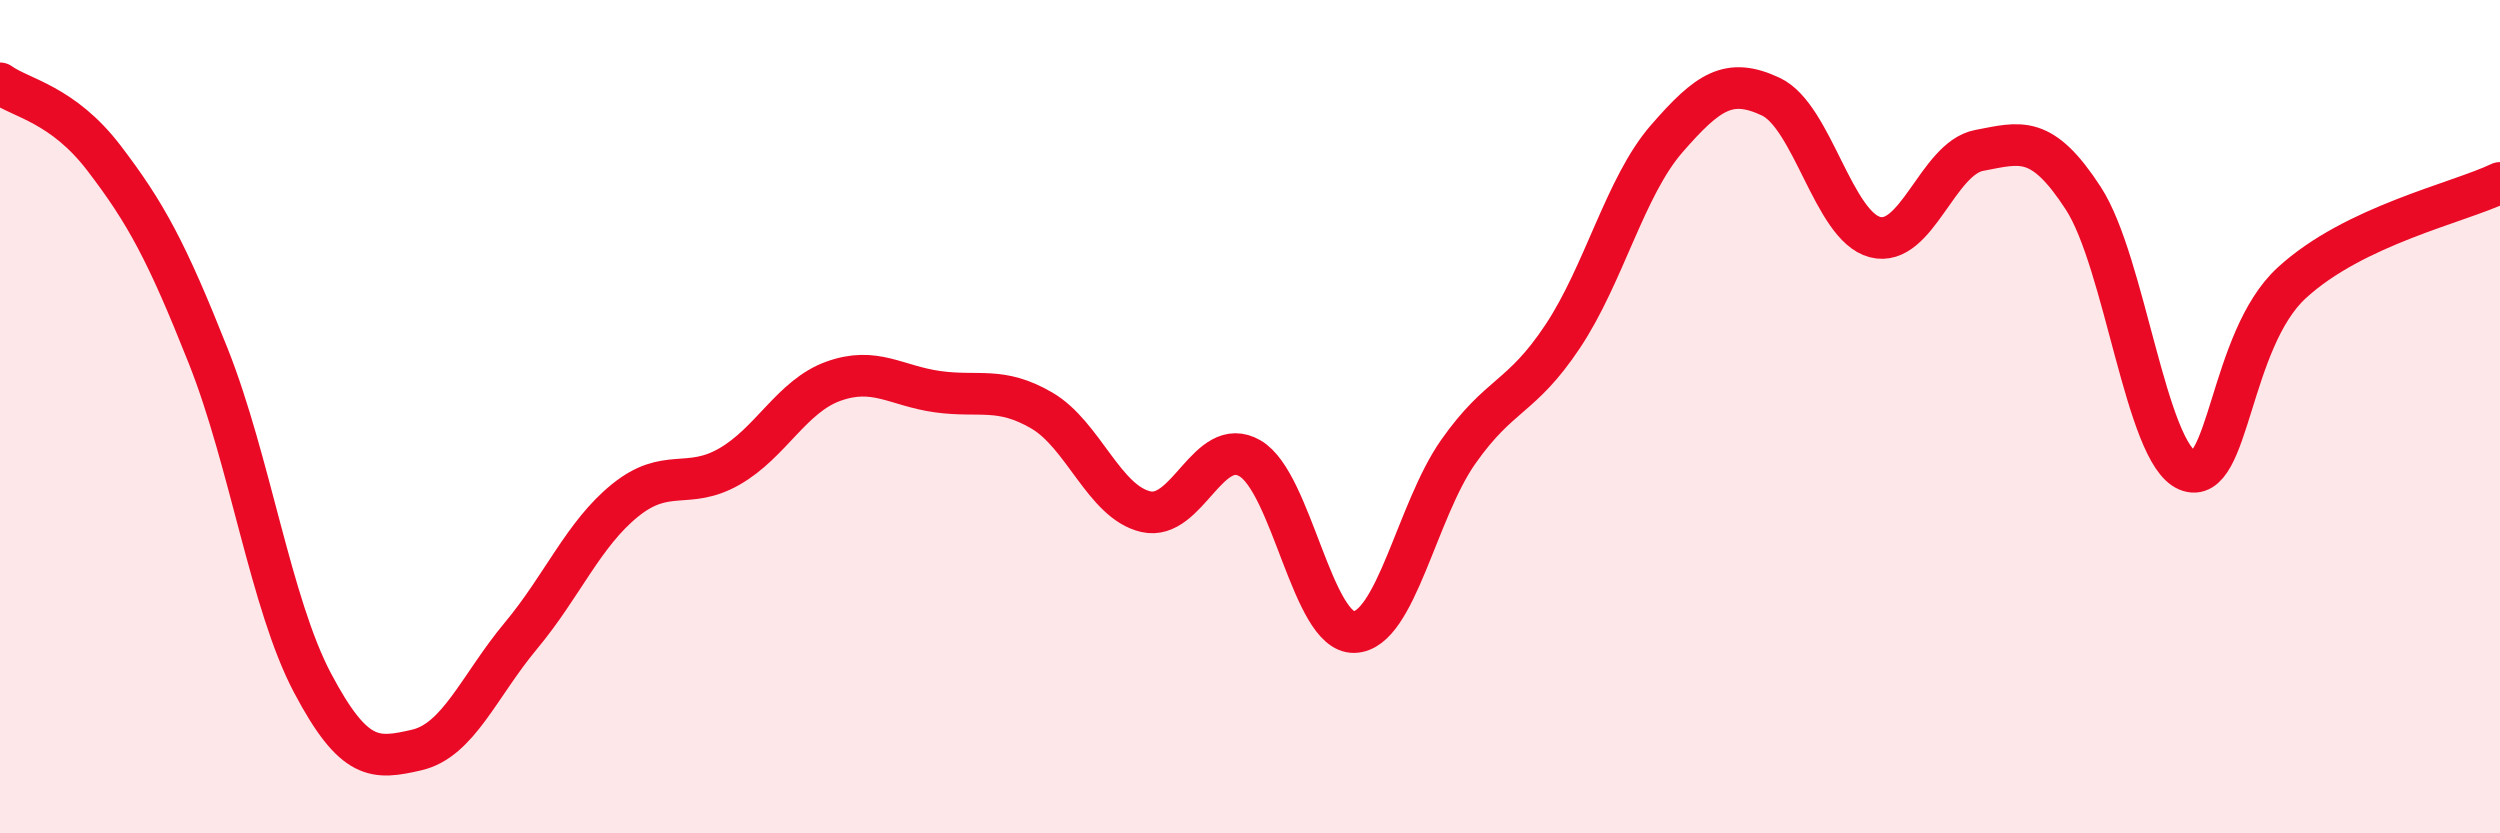
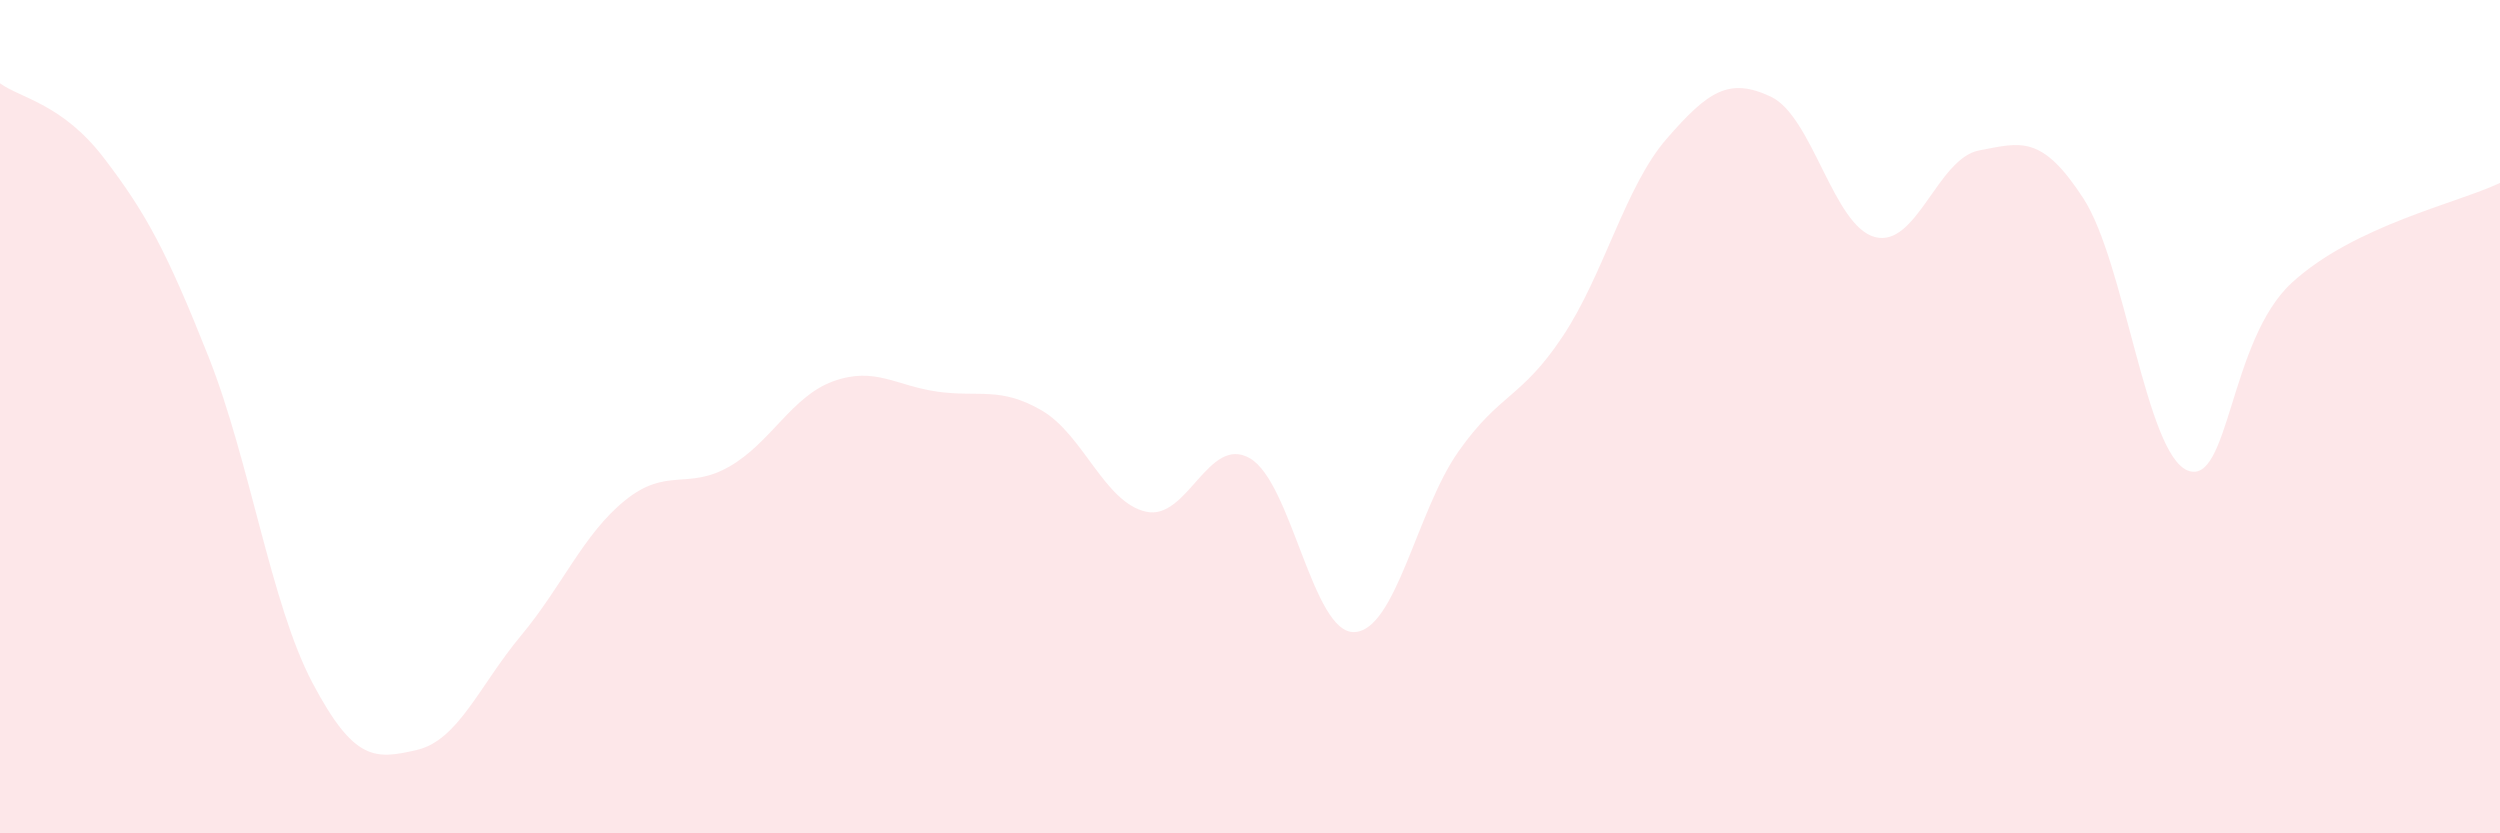
<svg xmlns="http://www.w3.org/2000/svg" width="60" height="20" viewBox="0 0 60 20">
  <path d="M 0,2 C 0.5,2.36 1.5,2.49 2.5,3.8 C 3.5,5.11 4,6.03 5,8.55 C 6,11.07 6.5,14.5 7.5,16.39 C 8.5,18.28 9,18.23 10,18 C 11,17.77 11.5,16.46 12.5,15.26 C 13.5,14.06 14,12.82 15,12.01 C 16,11.2 16.5,11.77 17.5,11.2 C 18.5,10.63 19,9.51 20,9.15 C 21,8.79 21.5,9.26 22.5,9.4 C 23.5,9.54 24,9.27 25,9.85 C 26,10.43 26.5,12.05 27.5,12.28 C 28.5,12.51 29,10.42 30,11 C 31,11.58 31.5,15.2 32.5,15.17 C 33.5,15.14 34,12.26 35,10.84 C 36,9.42 36.5,9.58 37.5,8.08 C 38.5,6.58 39,4.48 40,3.33 C 41,2.18 41.5,1.85 42.5,2.32 C 43.5,2.79 44,5.43 45,5.69 C 46,5.95 46.5,3.8 47.5,3.61 C 48.5,3.42 49,3.22 50,4.76 C 51,6.3 51.5,10.88 52.5,11.29 C 53.5,11.7 53.5,8.17 55,6.79 C 56.5,5.41 59,4.87 60,4.39L60 20L0 20Z" fill="#EB0A25" opacity="0.1" stroke-linecap="round" stroke-linejoin="round" />
-   <path d="M 0,2 C 0.5,2.36 1.5,2.49 2.5,3.8 C 3.5,5.11 4,6.03 5,8.55 C 6,11.07 6.5,14.5 7.5,16.39 C 8.5,18.28 9,18.23 10,18 C 11,17.77 11.5,16.46 12.5,15.26 C 13.5,14.06 14,12.82 15,12.01 C 16,11.2 16.5,11.77 17.5,11.2 C 18.5,10.63 19,9.51 20,9.15 C 21,8.79 21.5,9.26 22.5,9.4 C 23.5,9.54 24,9.27 25,9.85 C 26,10.43 26.5,12.05 27.5,12.28 C 28.5,12.51 29,10.42 30,11 C 31,11.58 31.5,15.2 32.5,15.17 C 33.5,15.14 34,12.26 35,10.84 C 36,9.42 36.5,9.58 37.5,8.08 C 38.5,6.58 39,4.48 40,3.33 C 41,2.18 41.5,1.85 42.5,2.32 C 43.5,2.79 44,5.43 45,5.69 C 46,5.95 46.5,3.8 47.5,3.61 C 48.5,3.42 49,3.22 50,4.76 C 51,6.3 51.5,10.88 52.5,11.29 C 53.5,11.7 53.5,8.17 55,6.79 C 56.5,5.41 59,4.87 60,4.39" stroke="#EB0A25" stroke-width="1" fill="none" stroke-linecap="round" stroke-linejoin="round" />
</svg>